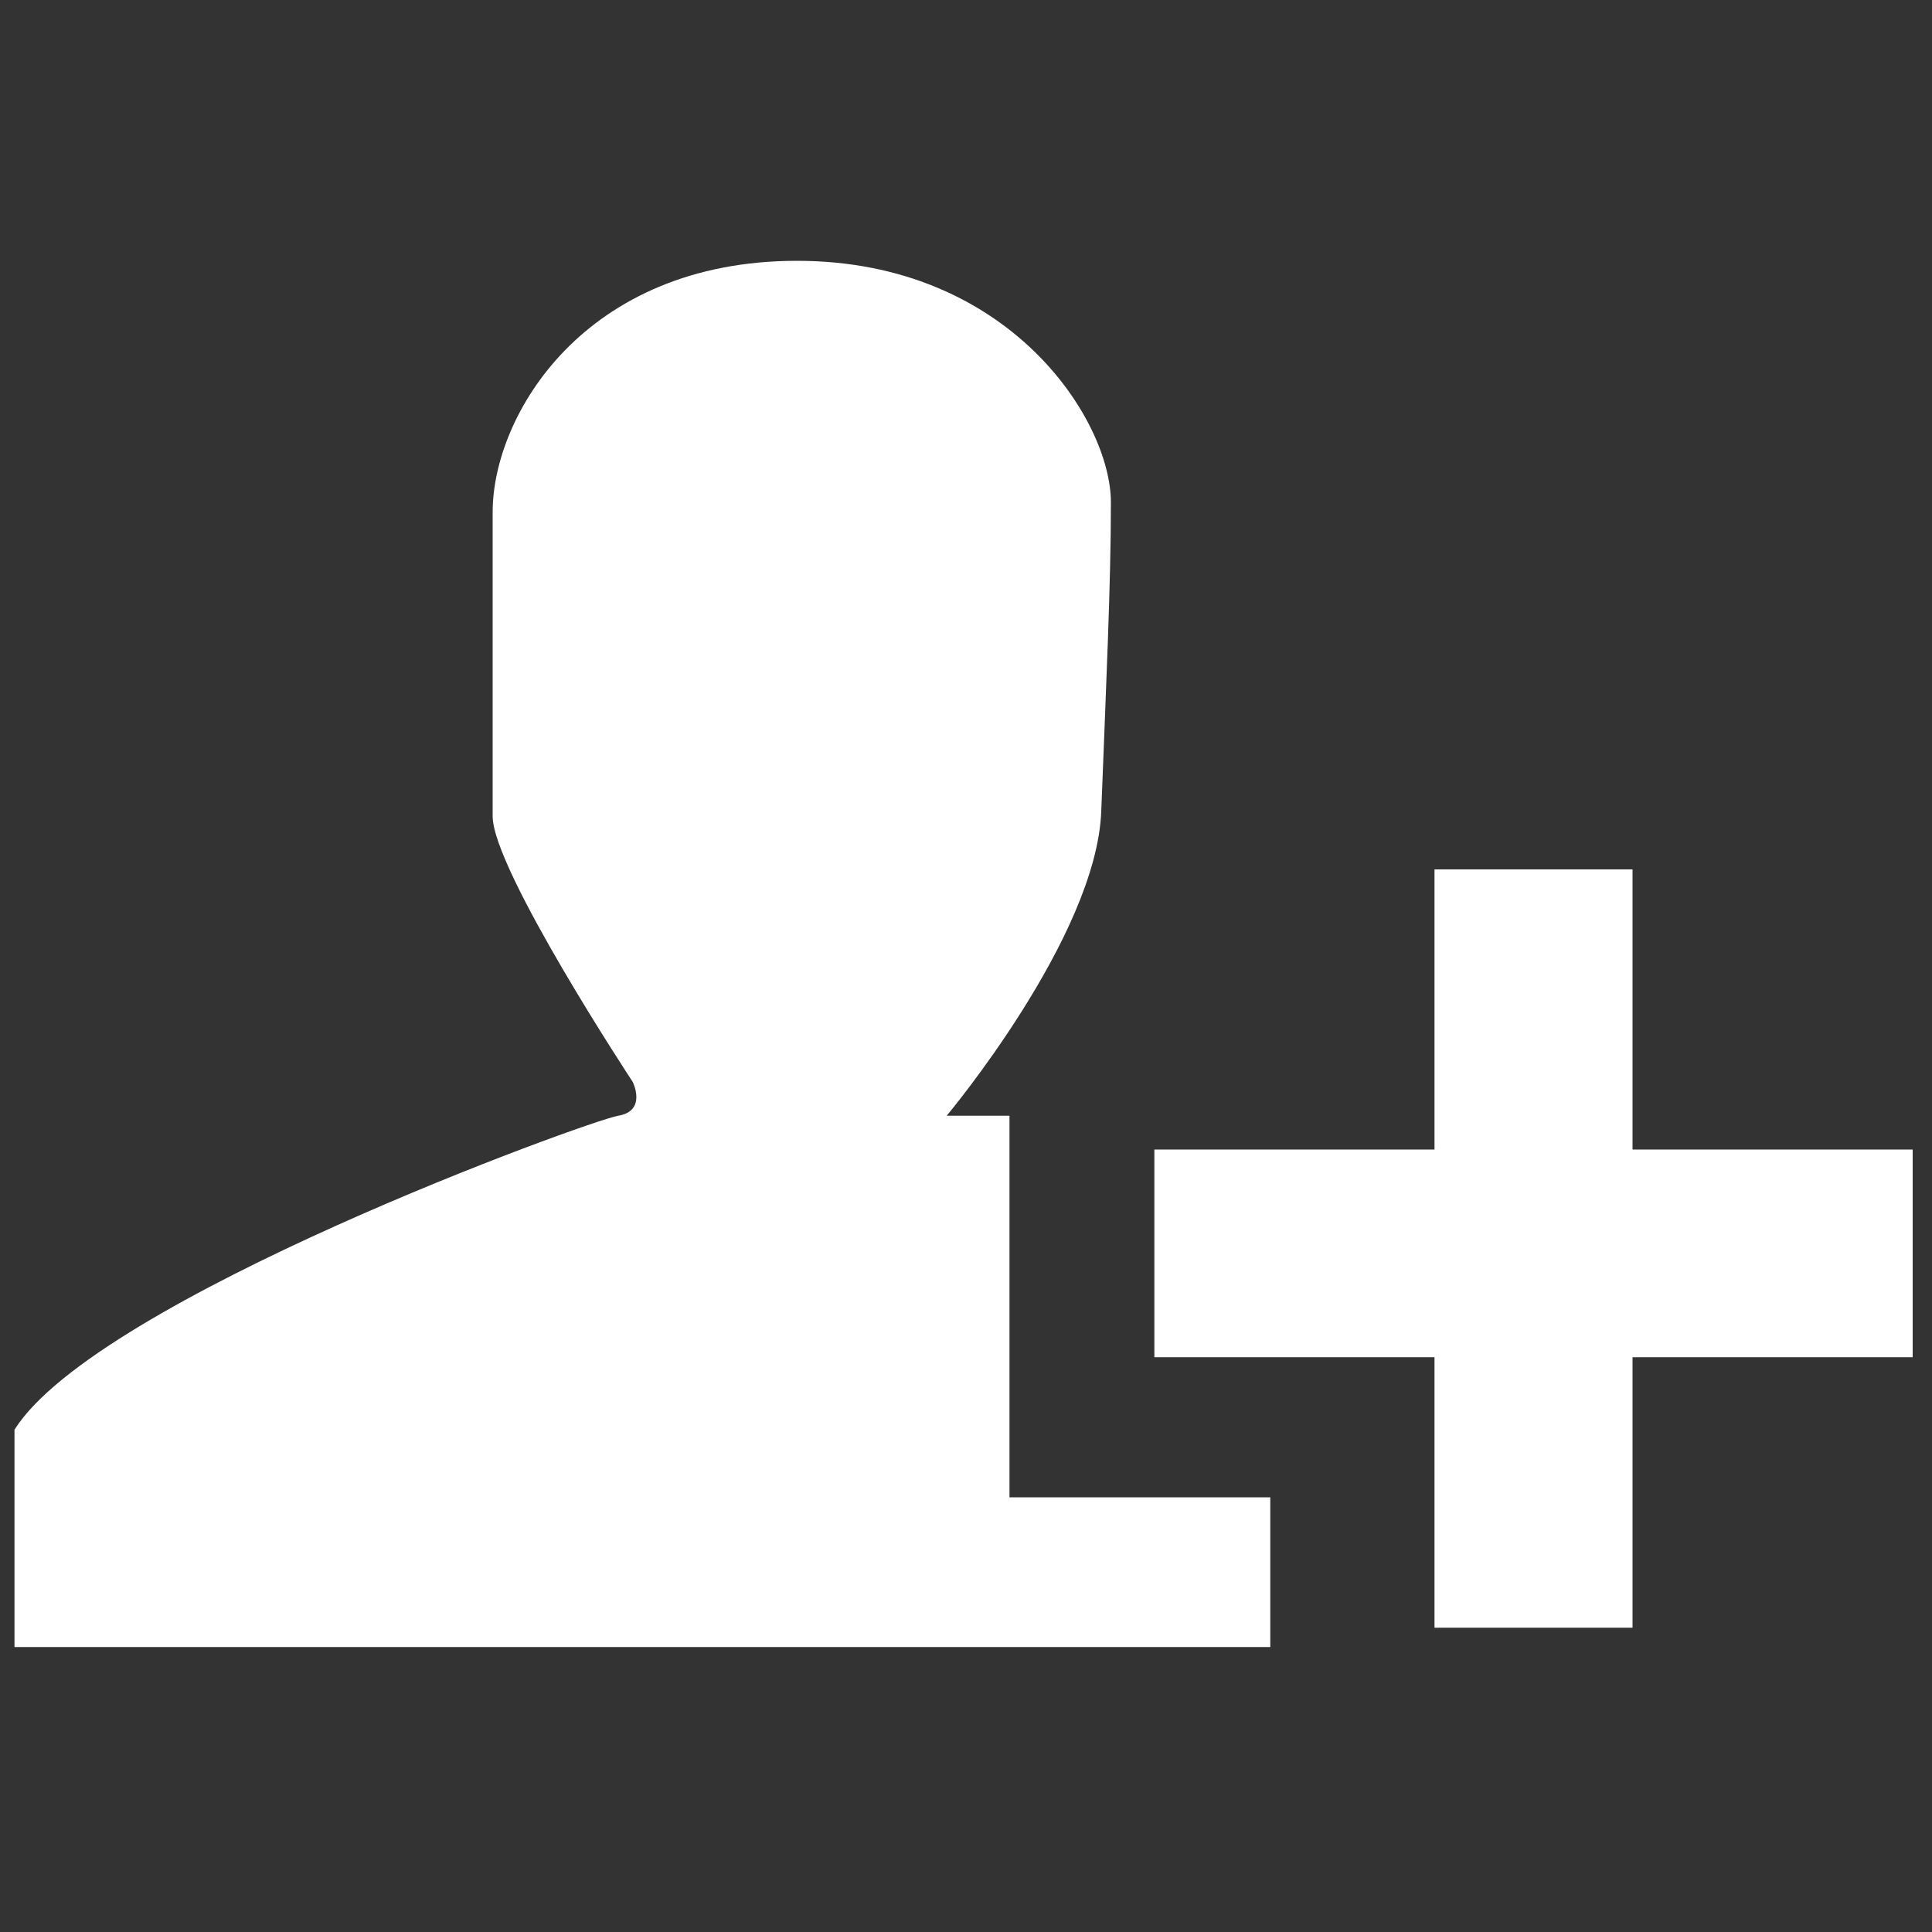
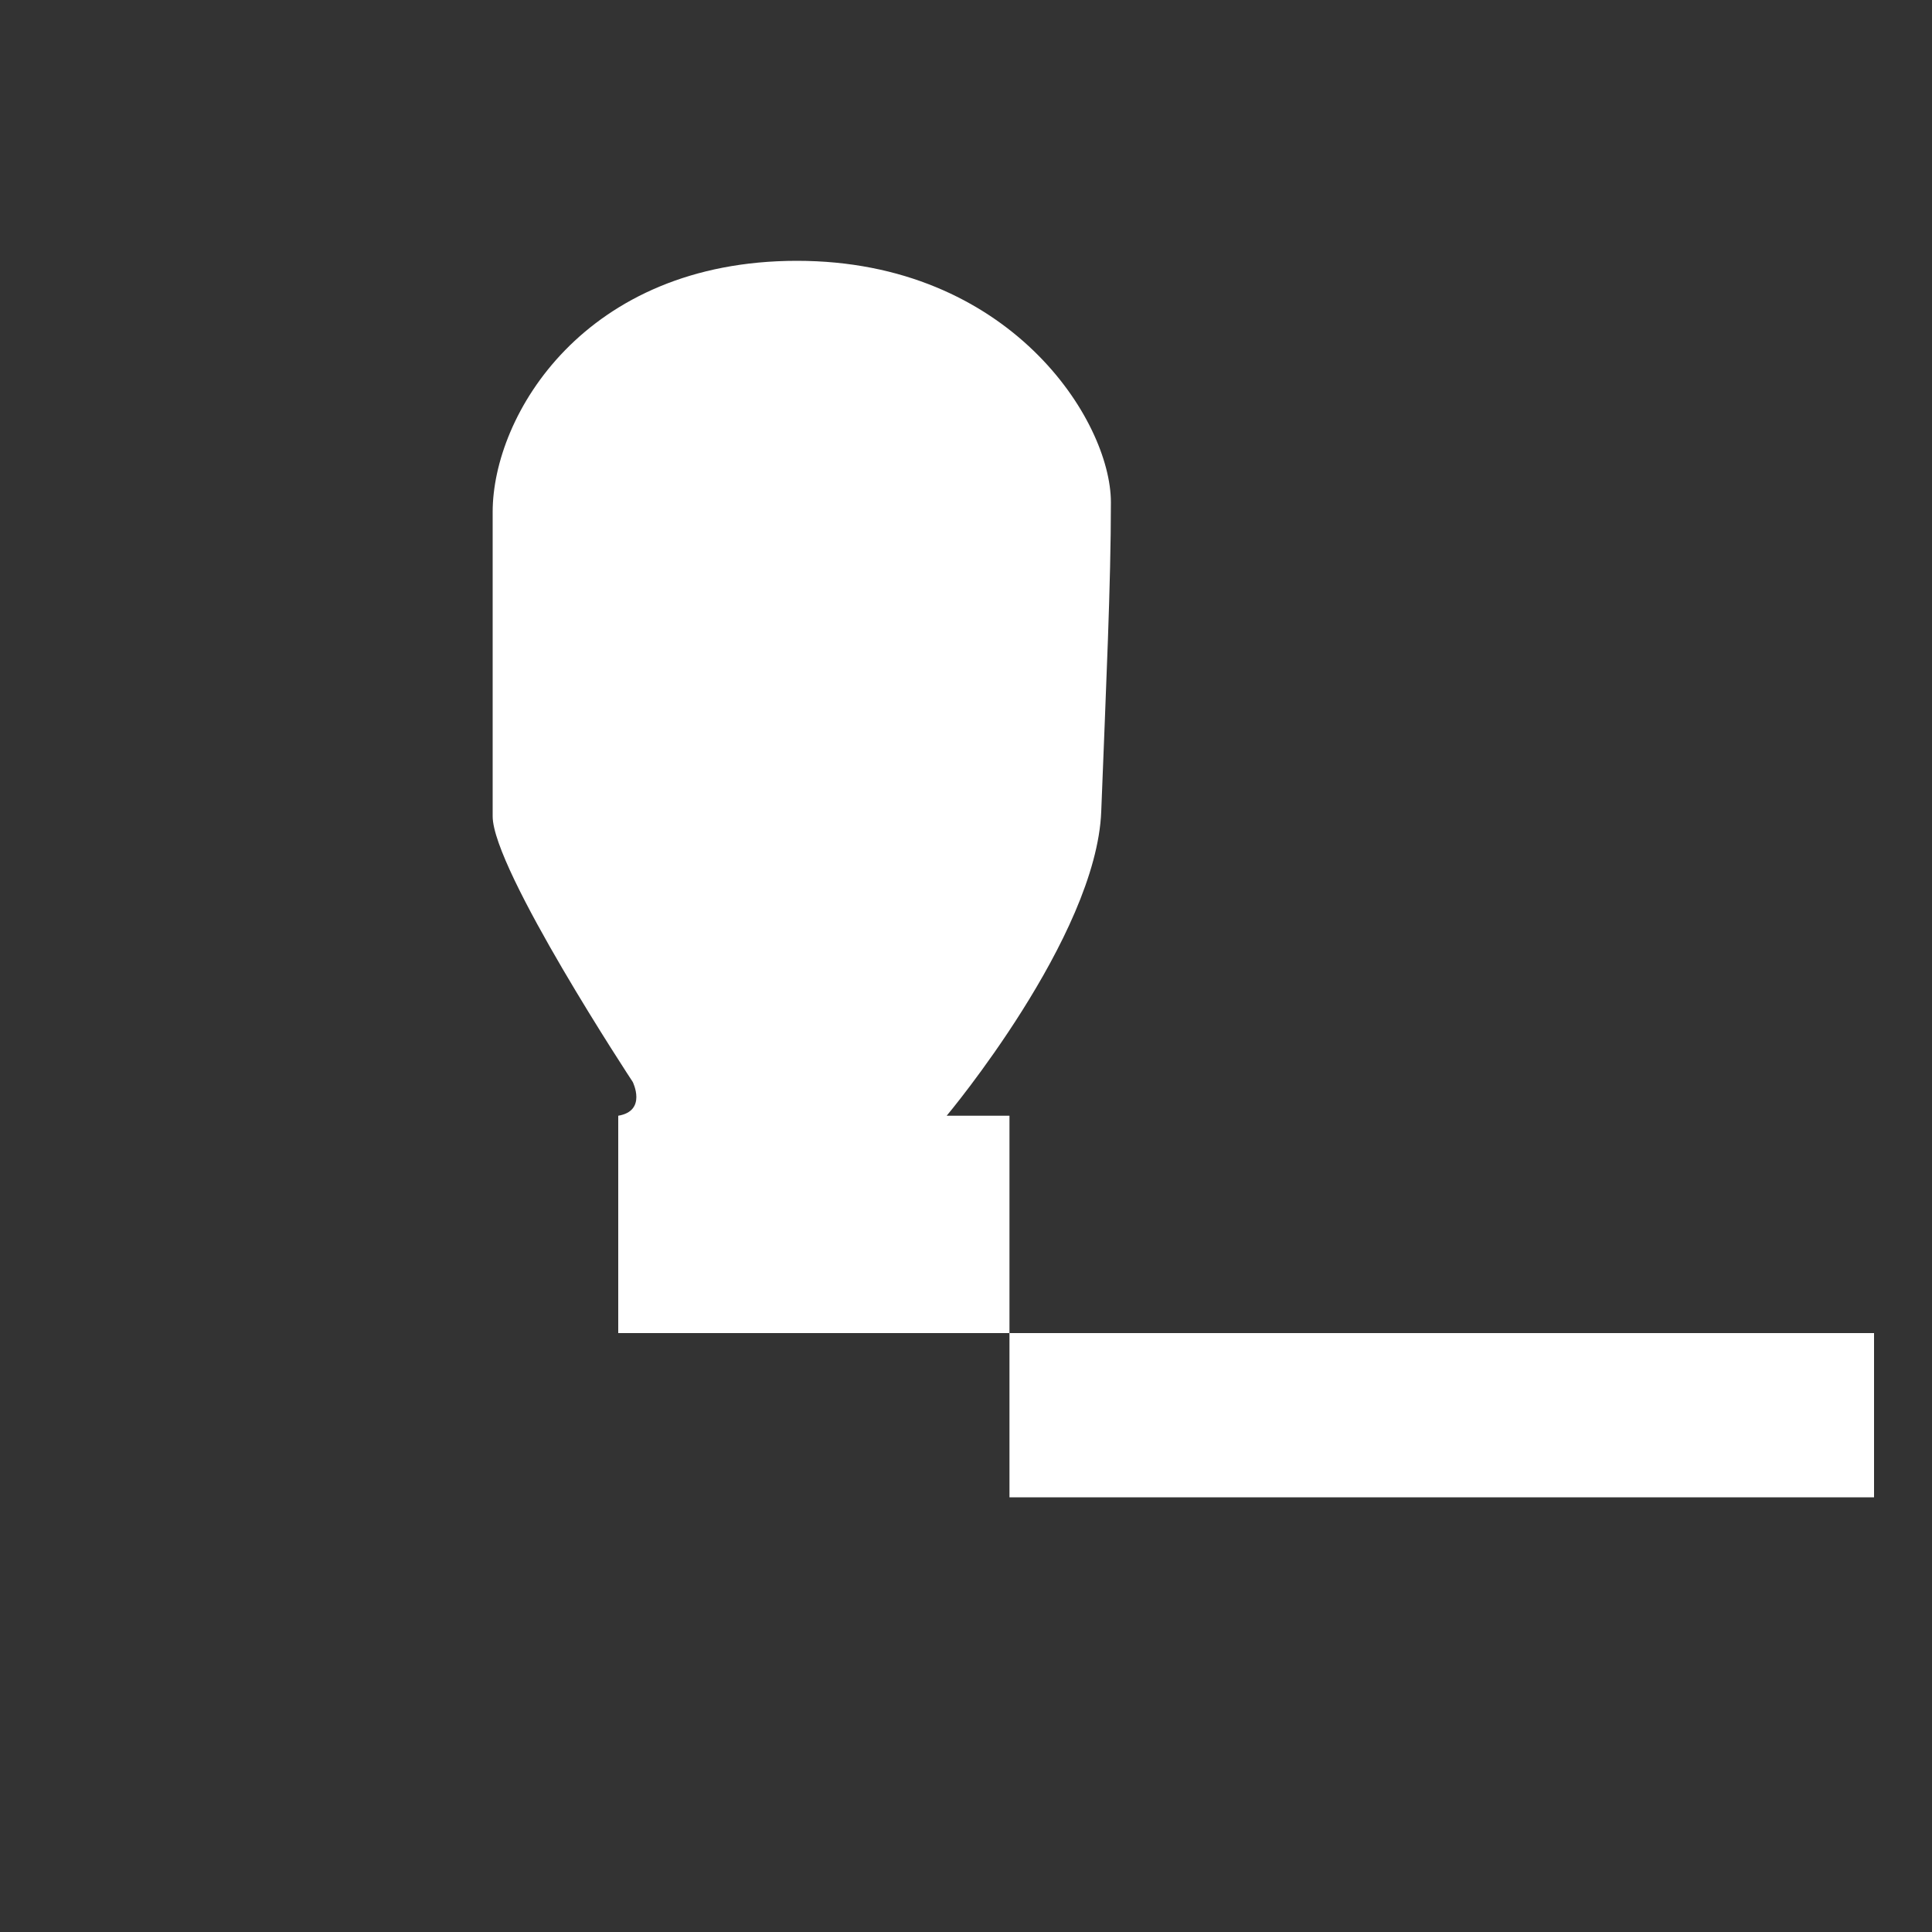
<svg xmlns="http://www.w3.org/2000/svg" version="1.1" id="レイヤー_1" x="0px" y="0px" viewBox="0 0 40 40" style="enable-background:new 0 0 40 40;" xml:space="preserve">
  <rect x="0" y="0" width="40" height="40" fill="#333333" stroke="none" />
  <style type="text/css">
	.st0{fill:#FFFFFF;}
</style>
  <g>
-     <path class="st0" d="M26.3,31h-5.4v-7.9h-1.3c0,0,3.1-3.7,3.2-6.3s0.2-4.7,0.2-6.4s-2.1-5-6.5-5s-6.3,3.2-6.3,5.2s0,5.2,0,6.3   s2.9,5.5,2.9,5.5s0.3,0.6-0.3,0.7S2,26.9,0.3,29.6c0,0.2,0,4.5,0,4.5h26V31z" />
-     <polygon class="st0" points="39.6,23.8 33.8,23.8 33.8,18 29.7,18 29.7,23.8 23.9,23.8 23.9,28.1 29.7,28.1 29.7,33.7 33.8,33.7    33.8,28.1 39.6,28.1  " />
+     <path class="st0" d="M26.3,31h-5.4v-7.9h-1.3c0,0,3.1-3.7,3.2-6.3s0.2-4.7,0.2-6.4s-2.1-5-6.5-5s-6.3,3.2-6.3,5.2s0,5.2,0,6.3   s2.9,5.5,2.9,5.5s0.3,0.6-0.3,0.7c0,0.2,0,4.5,0,4.5h26V31z" />
  </g>
</svg>